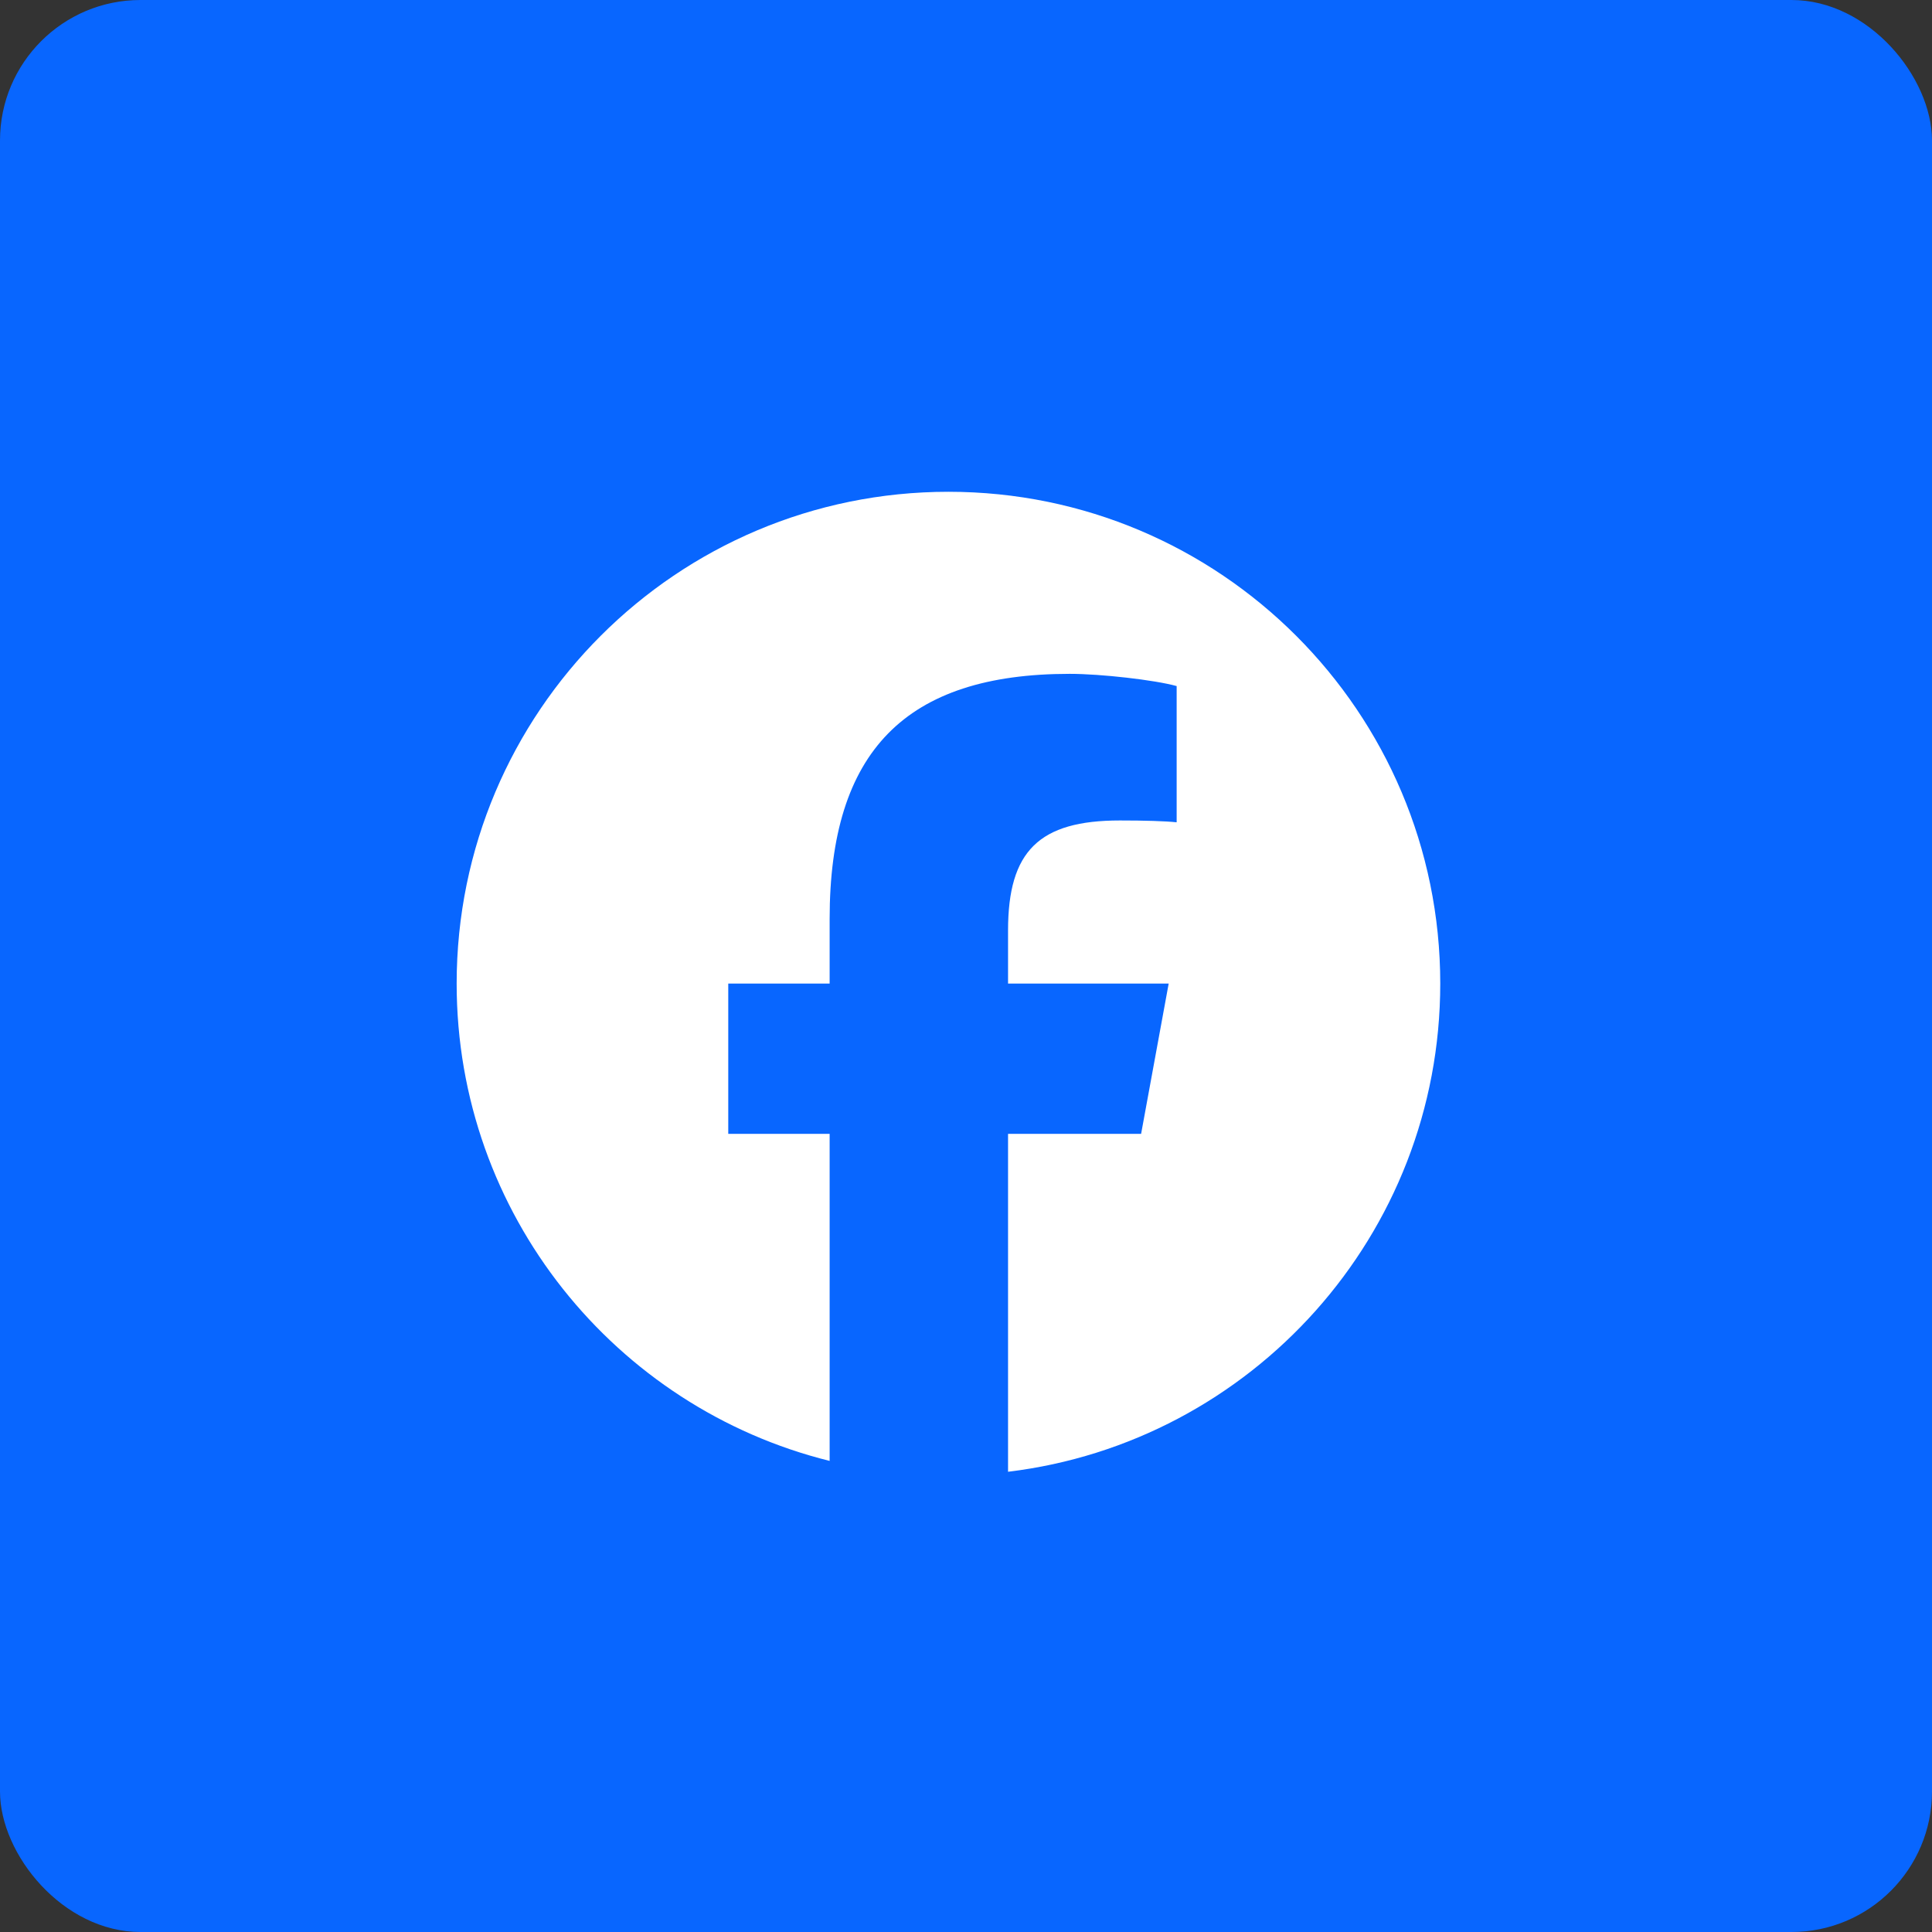
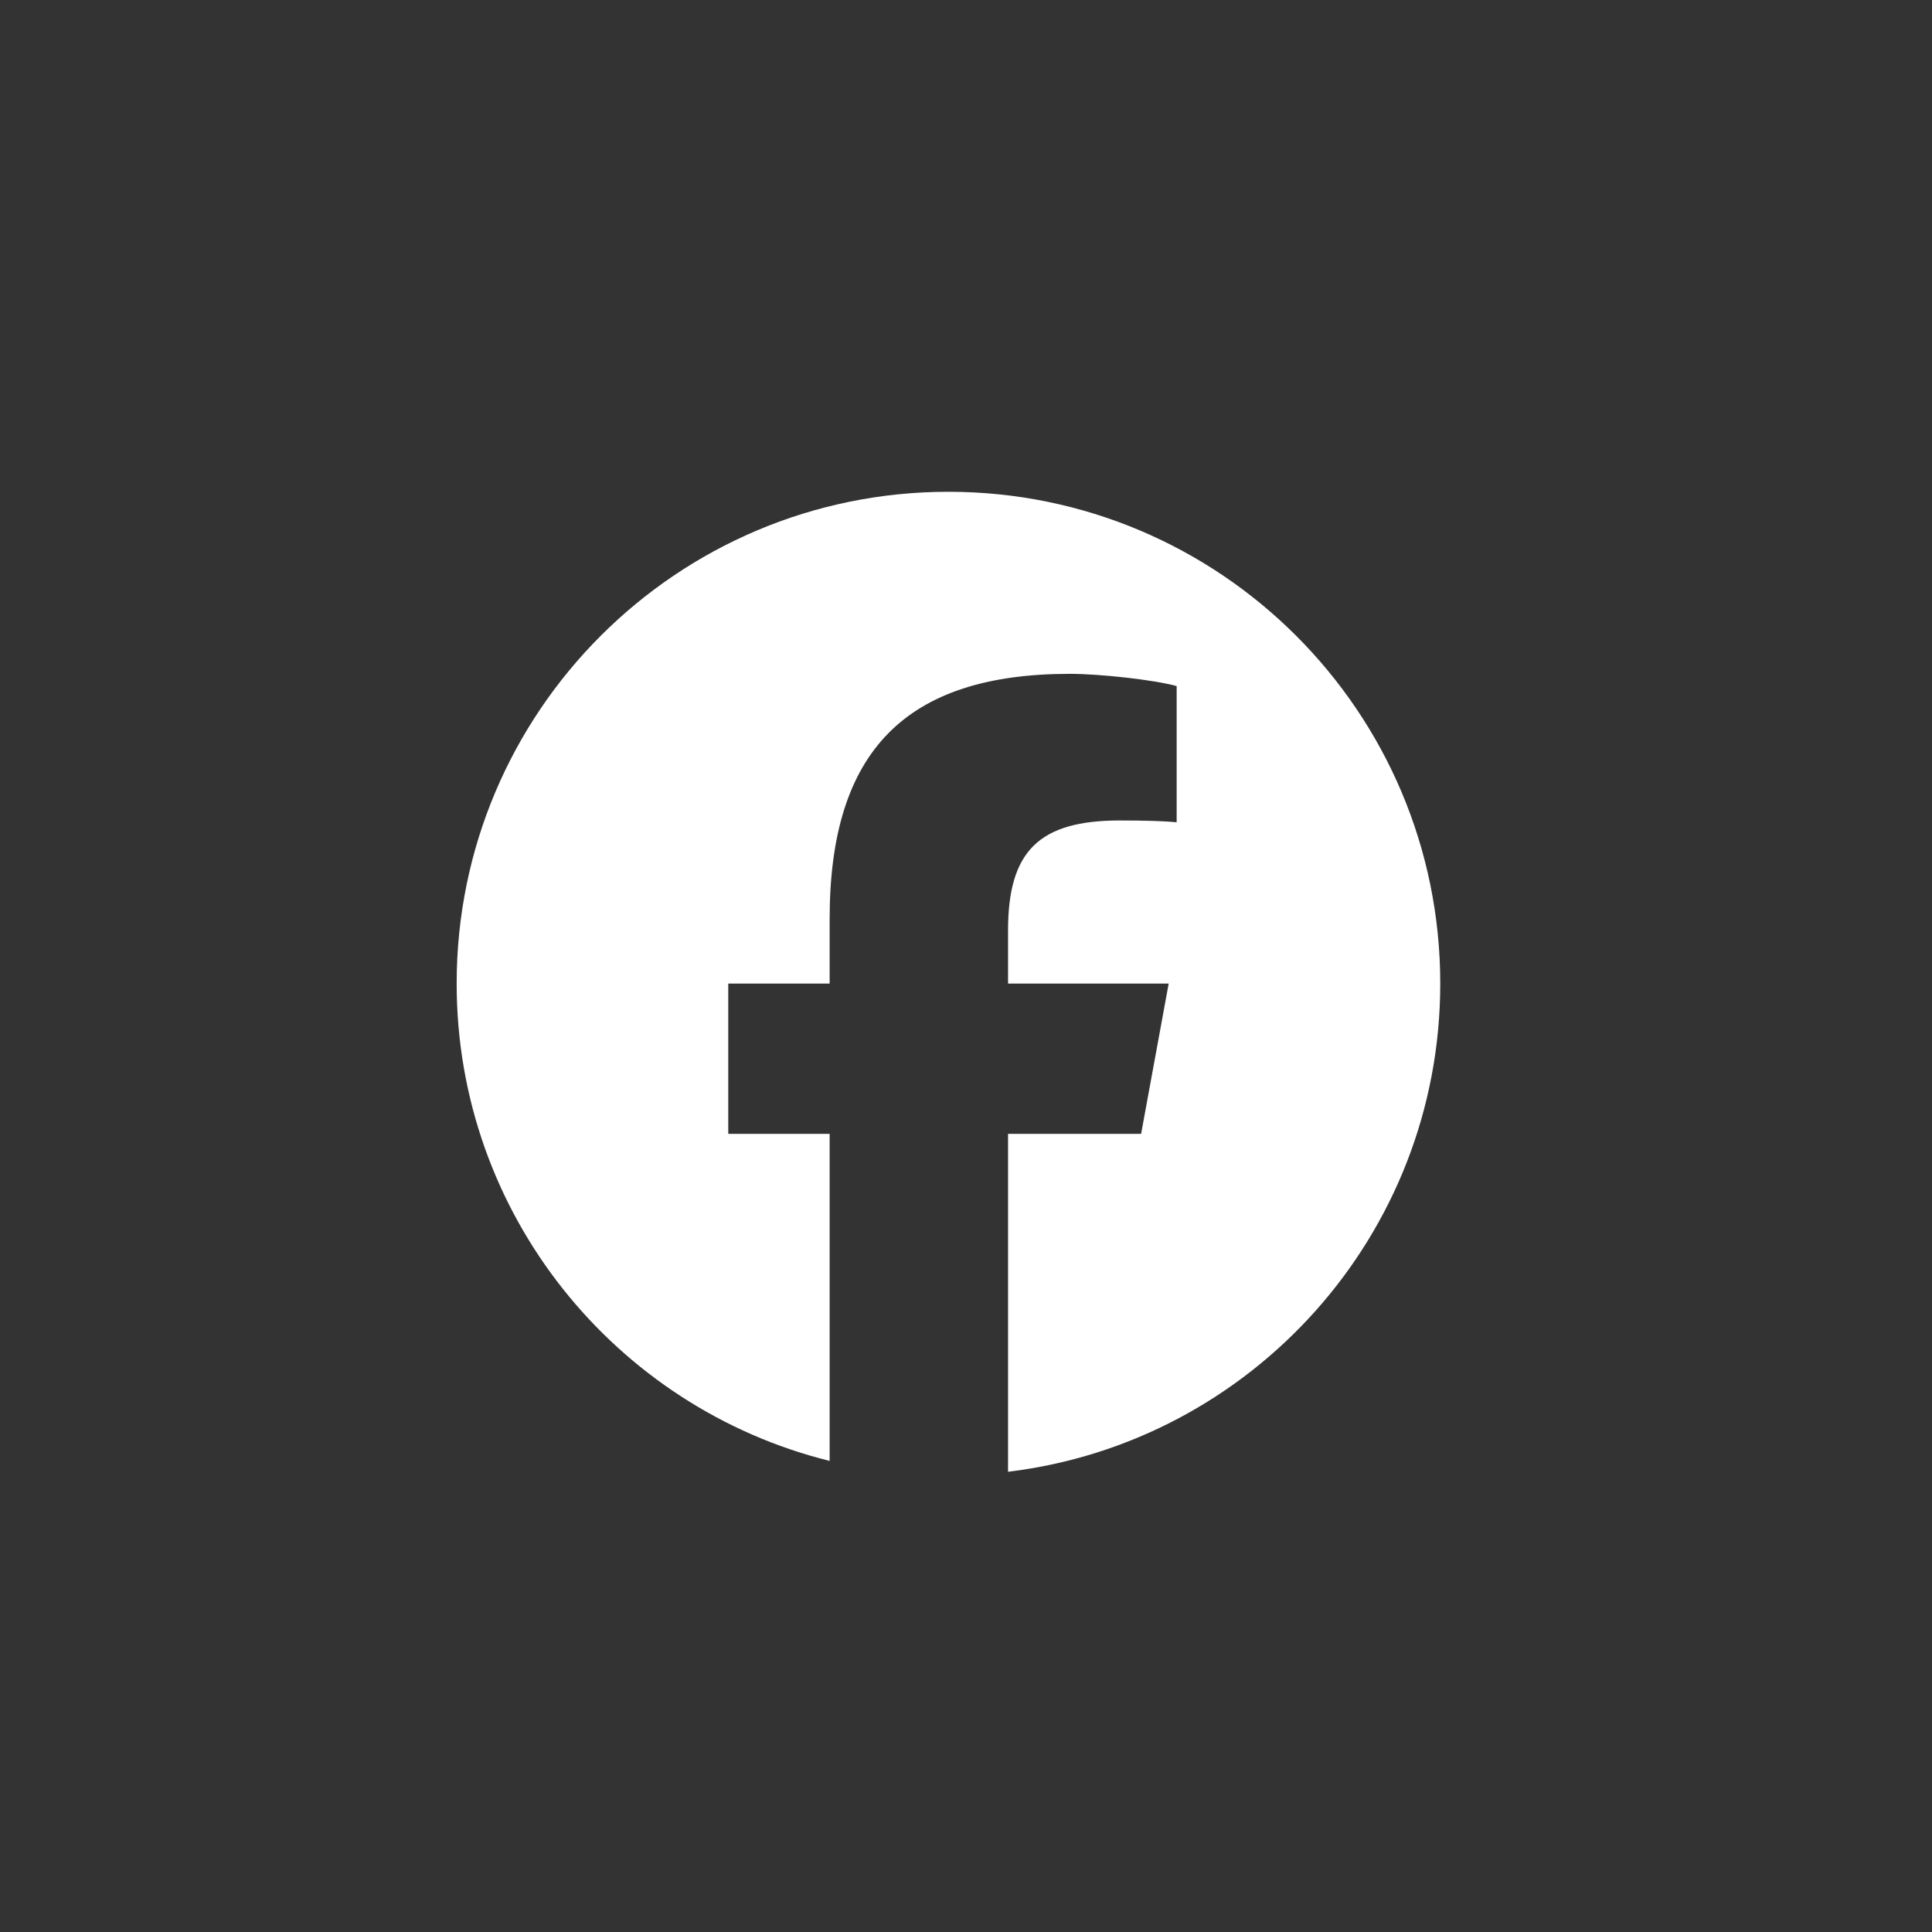
<svg xmlns="http://www.w3.org/2000/svg" width="55" height="55" viewBox="0 0 55 55" fill="none">
  <rect x="0" y="0" width="55" height="55" fill="#333333" stroke="none" />
-   <rect width="55" height="55" rx="4" fill="#0866FF" />
  <path d="M41.001 28C41.001 20.268 34.733 14 27 14C19.268 14 13 20.268 13 28C13 34.566 17.52 40.075 23.618 41.589V32.279H20.732V28H23.618V26.157C23.618 21.392 25.775 19.183 30.453 19.183C31.34 19.183 32.871 19.357 33.497 19.531V23.409C33.167 23.374 32.593 23.357 31.88 23.357C29.584 23.357 28.697 24.226 28.697 26.487V28H33.27L32.485 32.279H28.697V41.898C35.63 41.061 41.001 35.158 41.001 28H41.001Z" fill="white" />
</svg>